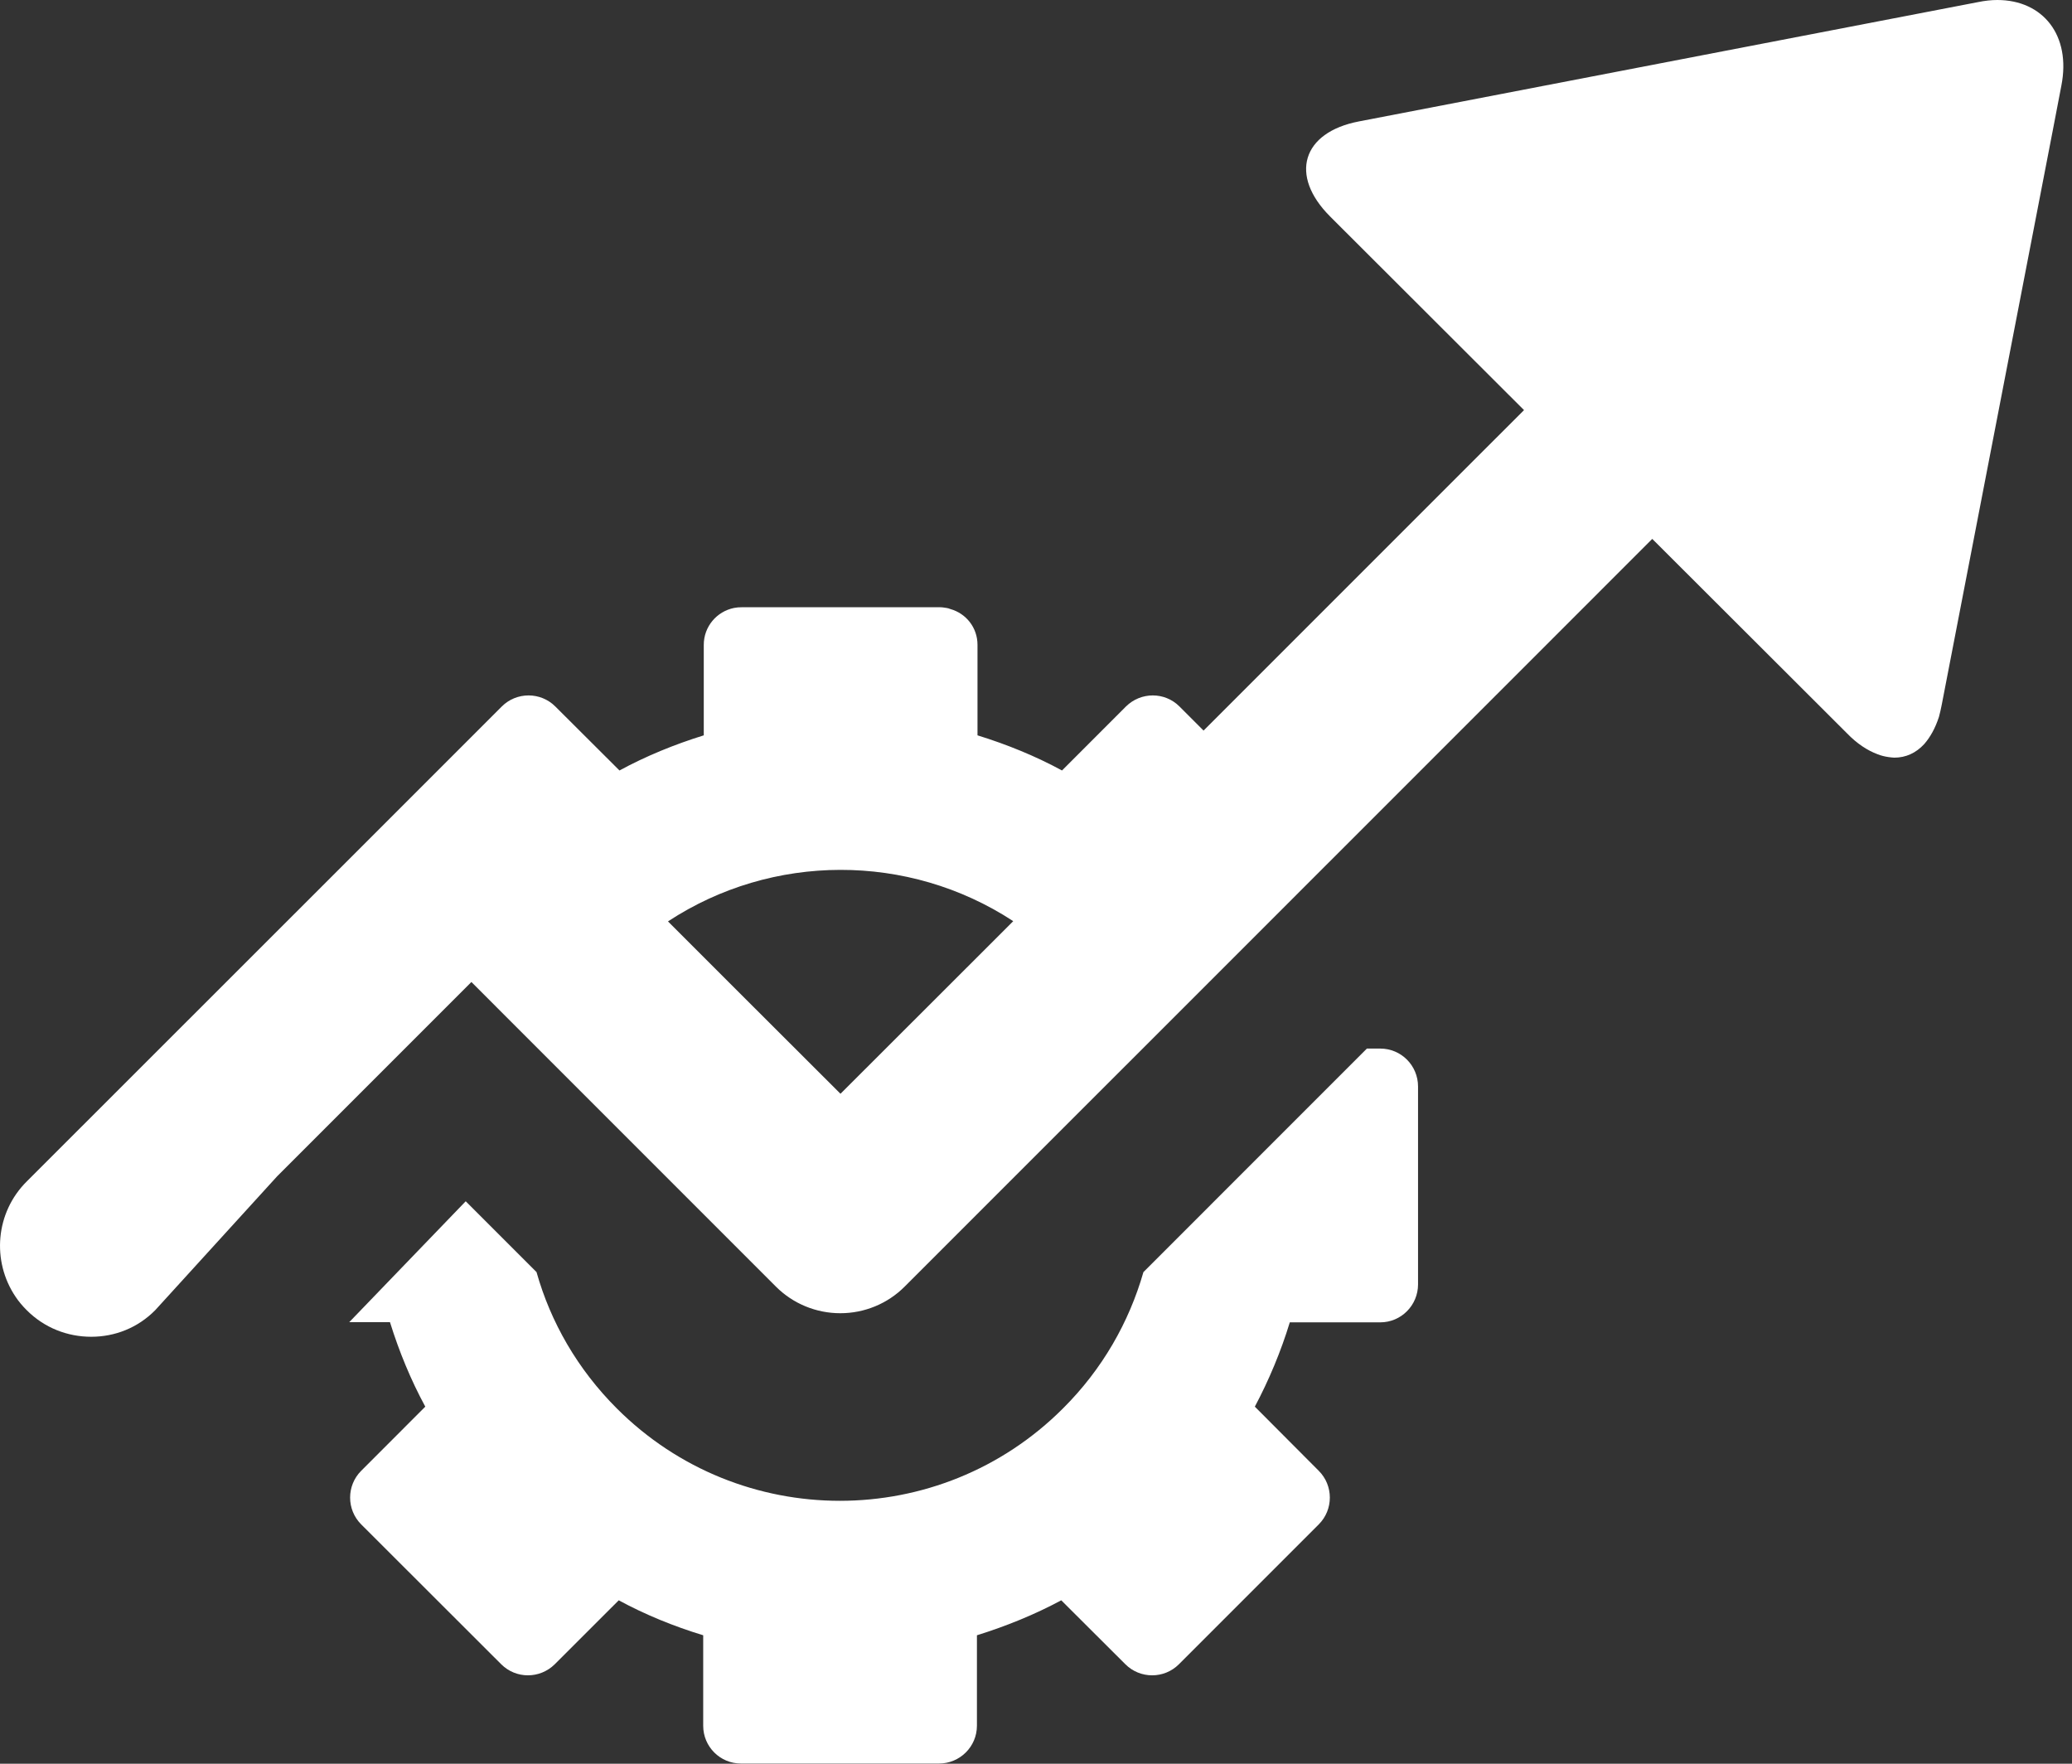
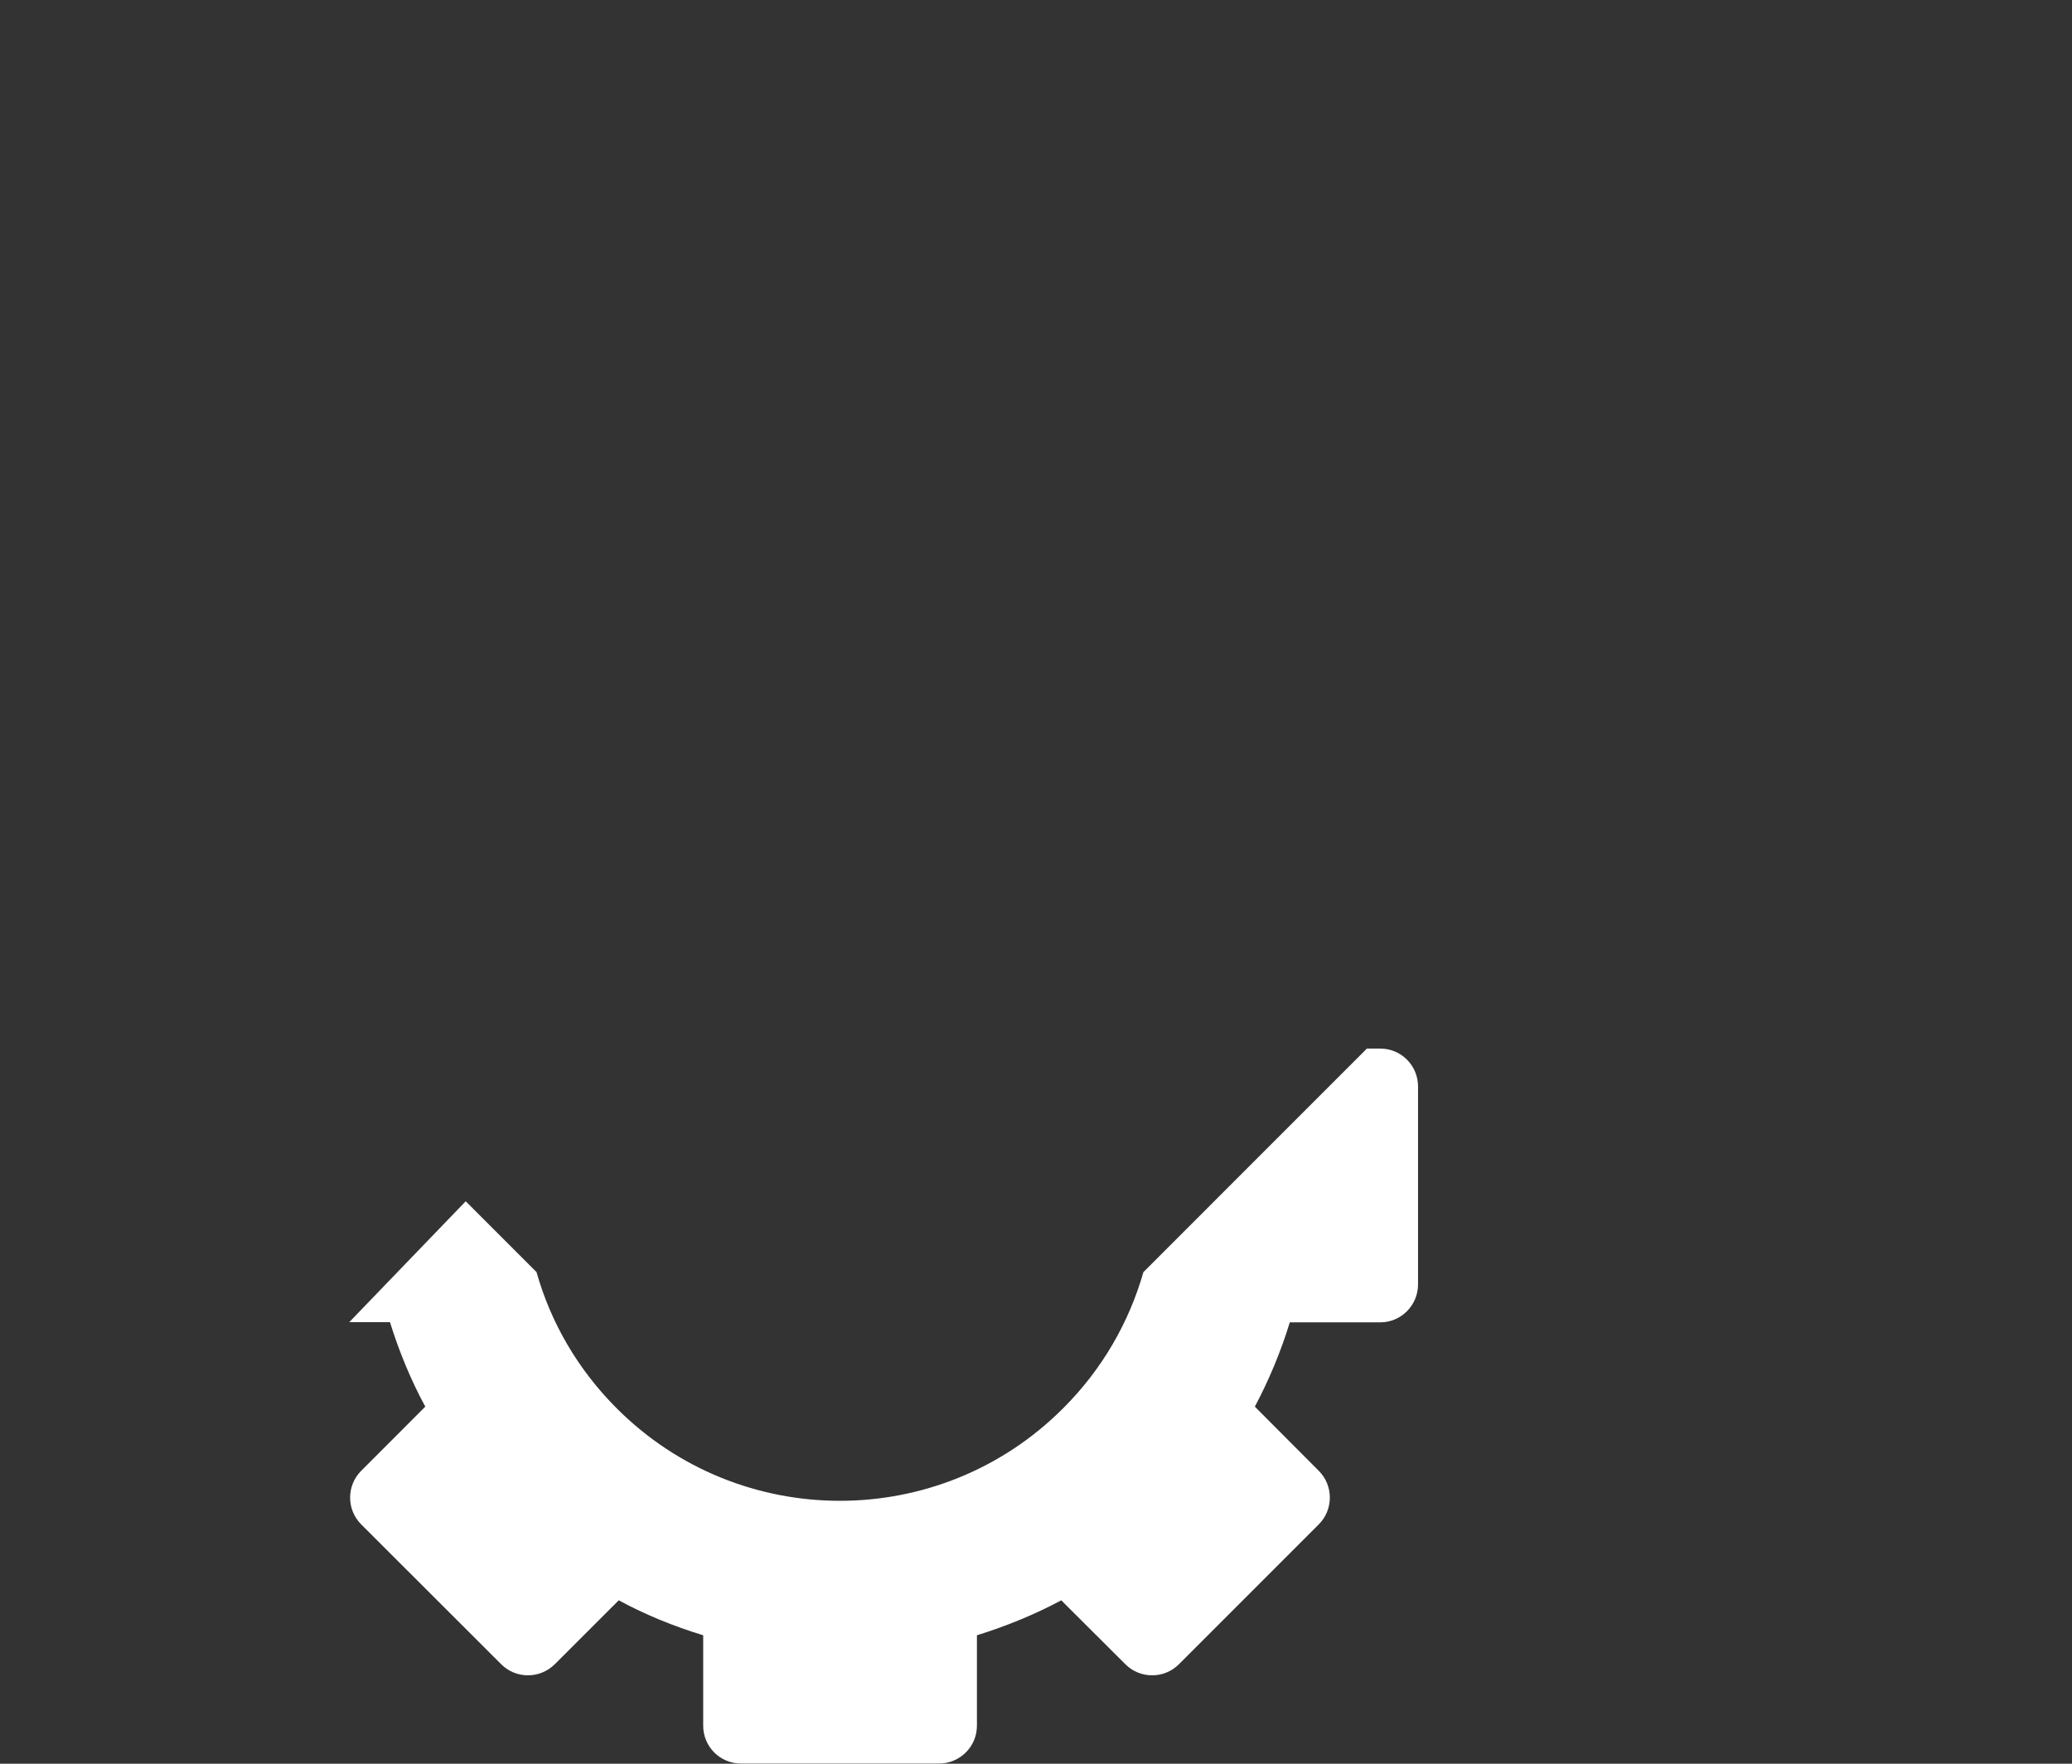
<svg xmlns="http://www.w3.org/2000/svg" width="47" height="40" viewBox="0 0 47 40" fill="none">
  <rect x="0" y="0" width="47" height="40" fill="#333333" stroke="none" />
  <path d="M31.309 23.781H31.006L25.937 28.85C25.611 29.986 25.005 31.054 24.112 31.942C21.319 34.736 16.784 34.736 13.991 31.942C13.098 31.05 12.489 29.982 12.17 28.85L10.564 27.244L7.922 29.986H8.846C9.054 30.655 9.321 31.301 9.647 31.902L8.193 33.357C7.858 33.692 7.858 34.237 8.193 34.572L11.369 37.744C11.704 38.079 12.245 38.079 12.584 37.744L14.035 36.294C14.636 36.62 15.282 36.883 15.951 37.087V39.139C15.951 39.613 16.334 39.996 16.808 39.996H21.299C21.773 39.996 22.16 39.613 22.16 39.139V37.087C22.825 36.88 23.471 36.617 24.073 36.294L25.527 37.744C25.862 38.079 26.408 38.079 26.742 37.744L29.914 34.572C30.249 34.237 30.249 33.692 29.914 33.357L28.464 31.902C28.783 31.301 29.054 30.655 29.257 29.99H31.309C31.783 29.99 32.166 29.603 32.166 29.129V24.642C32.166 24.164 31.783 23.781 31.309 23.781Z" fill="white" />
-   <path d="M45.309 0C45.169 0 45.022 0.016 44.867 0.048L30.824 2.754C29.537 3.001 29.238 3.977 30.171 4.909L30.43 5.168L34.57 9.301L33.418 10.452L27.301 16.569L27.293 16.561L26.755 16.023C26.421 15.688 25.879 15.688 25.54 16.023L24.09 17.474C23.488 17.147 22.842 16.884 22.173 16.677V14.624C22.173 14.234 21.914 13.911 21.555 13.812C21.527 13.8 21.499 13.792 21.471 13.788C21.444 13.784 21.416 13.78 21.388 13.776C21.364 13.772 21.34 13.772 21.316 13.772H16.825C16.765 13.772 16.71 13.776 16.65 13.788C16.259 13.867 15.964 14.21 15.964 14.624V16.677C15.299 16.884 14.653 17.147 14.052 17.474L12.597 16.023C12.262 15.688 11.717 15.688 11.382 16.023L8.21 19.195C8.21 19.195 8.21 19.195 8.206 19.199L0.607 26.794C-0.106 27.503 -0.19 28.603 0.352 29.408C0.423 29.516 0.511 29.619 0.607 29.715C1.009 30.118 1.535 30.317 2.069 30.317C2.603 30.317 3.121 30.118 3.52 29.715L6.289 26.675L10.693 22.271L12.486 24.065L17.602 29.181C17.989 29.568 18.515 29.783 19.061 29.783C19.607 29.783 20.133 29.568 20.519 29.181L24.129 25.571L25.636 24.065L25.644 24.057L25.688 24.013L30.131 19.57L30.143 19.558L37.479 12.222L41.898 16.633C42.125 16.868 42.36 17.019 42.583 17.103C42.671 17.139 42.759 17.159 42.846 17.171C42.886 17.175 42.93 17.183 42.97 17.183C43.229 17.183 43.46 17.079 43.647 16.876C43.783 16.721 43.898 16.517 43.982 16.258C44.006 16.171 44.026 16.079 44.046 15.979L46.568 2.937L46.759 1.941C46.983 0.801 46.341 0 45.305 0L45.309 0ZM22.974 20.901L21.579 22.295L19.065 24.806L16.546 22.291L15.152 20.897C17.518 19.343 20.603 19.338 22.974 20.885C22.974 20.885 22.982 20.889 22.982 20.893L22.974 20.901Z" fill="white" />
</svg>